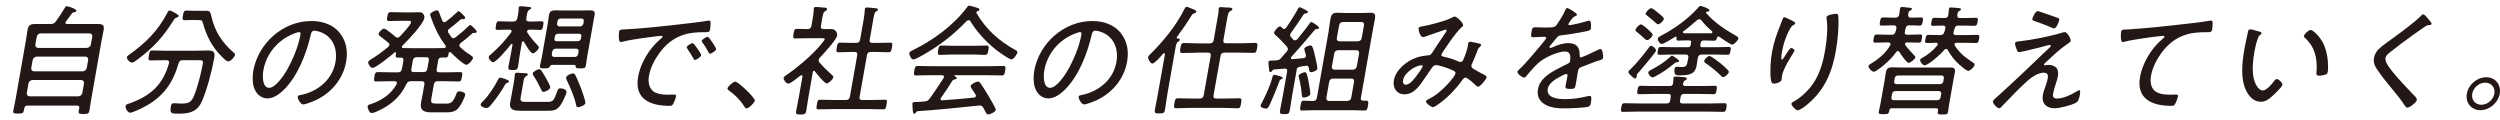
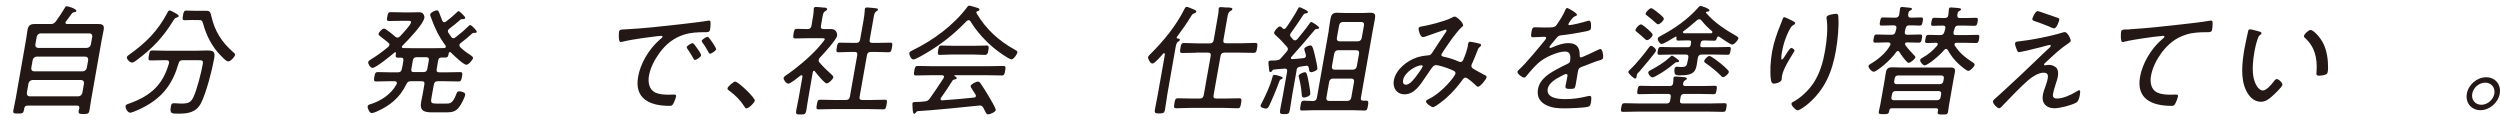
<svg xmlns="http://www.w3.org/2000/svg" width="541" height="26" viewBox="0 0 541 26" fill="none">
  <path d="M10.897 5.2C11.443 5.2 11.651 5.121 12.067 4.654C12.821 3.588 13.393 2.782 14.043 1.664C14.121 1.508 14.225 1.352 14.407 1.352C14.823 1.352 16.591 1.924 16.513 2.366C16.461 2.626 16.227 2.626 16.019 2.652C15.759 2.678 15.707 2.782 15.577 2.886C15.161 3.458 14.719 4.03 14.303 4.602C14.225 4.68 14.199 4.758 14.173 4.862C14.121 5.122 14.329 5.2 14.563 5.2H19.165C19.893 5.2 20.595 5.2 21.297 5.2C22.207 5.2 22.597 5.46 22.441 6.421C22.311 7.175 22.129 7.929 21.999 8.683L19.763 21.345C19.607 22.203 19.503 23.087 19.347 23.945C19.217 24.621 18.931 24.673 18.073 24.673C17.215 24.673 16.903 24.621 17.033 23.945C17.059 23.763 17.111 23.607 17.163 23.425C17.215 23.009 17.059 22.853 16.643 22.853H5.983C5.567 22.853 5.333 23.009 5.255 23.425L5.177 23.841C5.047 24.517 4.839 24.569 3.903 24.569C3.045 24.569 2.759 24.569 2.889 23.867C3.045 22.983 3.253 22.125 3.409 21.267L5.619 8.683C5.749 7.929 5.827 7.202 5.957 6.474C6.139 5.486 6.555 5.2 7.517 5.2C8.219 5.2 8.947 5.2 9.649 5.2H10.897ZM5.801 20.123C5.801 20.565 5.957 20.799 6.399 20.851H16.955C17.397 20.799 17.683 20.565 17.813 20.123L18.177 18.043C18.203 17.601 18.021 17.367 17.579 17.315H7.023C6.581 17.367 6.295 17.601 6.165 18.043L5.801 20.123ZM6.763 14.715C6.737 15.157 6.919 15.391 7.361 15.443H17.917C18.359 15.391 18.645 15.157 18.775 14.715L19.087 12.973C19.087 12.531 18.931 12.297 18.489 12.245H7.933C7.491 12.297 7.205 12.531 7.075 12.973L6.763 14.715ZM18.801 10.373C19.243 10.322 19.529 10.088 19.659 9.645L19.971 7.929C19.971 7.487 19.815 7.227 19.373 7.227H8.817C8.375 7.227 8.089 7.487 7.959 7.929L7.647 9.645C7.621 10.088 7.803 10.322 8.245 10.373H18.801Z" fill="#231815" />
  <path d="M36.583 13.599C36.661 13.183 36.401 13.027 36.011 13.027H35.335C34.425 13.027 33.541 13.079 32.632 13.079C32.033 13.079 32.086 12.819 32.215 12.013C32.371 11.155 32.398 10.921 32.995 10.921C33.905 10.921 34.789 10.973 35.699 10.973H42.537C43.499 10.973 44.279 10.921 44.851 10.921C46.177 10.921 46.593 11.155 46.359 12.585C45.943 15.003 44.643 20.099 43.499 22.308C42.407 24.441 40.483 24.596 38.559 24.596C37.103 24.596 36.713 24.596 36.973 23.062C37.051 22.569 37.155 22.334 37.623 22.334C38.039 22.334 38.715 22.413 39.209 22.413C40.717 22.413 41.263 22.204 41.835 21.061C42.641 19.396 43.577 15.601 43.889 13.807C44.019 13.079 43.759 13.027 42.875 13.027H39.547C39.027 13.027 38.793 13.209 38.637 13.729C37.415 17.992 35.309 20.983 31.149 23.166C30.578 23.479 28.68 24.389 28.16 24.389C27.64 24.389 27.093 23.427 27.172 22.933C27.224 22.62 27.614 22.517 28.004 22.387C32.58 20.748 35.231 18.383 36.557 13.729V13.599H36.583ZM37.623 2.653C37.987 2.861 38.715 3.199 38.663 3.485C38.637 3.667 38.351 3.771 38.195 3.823C37.831 3.927 37.779 4.031 37.467 4.525C35.283 8.035 33.099 10.375 29.771 12.871C29.459 13.105 28.913 13.547 28.576 13.547C28.082 13.547 27.38 12.767 27.457 12.377C27.483 12.195 27.666 12.039 27.848 11.909C31.54 9.283 34.139 6.735 36.219 2.757C36.324 2.549 36.453 2.263 36.713 2.263C36.869 2.263 37.208 2.419 37.597 2.653H37.623ZM41.887 4.317C41.263 4.317 40.665 4.369 40.041 4.369C39.417 4.369 39.469 4.135 39.599 3.329C39.729 2.549 39.807 2.289 40.405 2.289C41.003 2.289 41.627 2.341 42.251 2.341H43.577C43.967 2.341 44.357 2.341 44.747 2.341C45.553 2.341 45.579 2.887 45.735 3.511C46.489 6.813 48.023 9.153 50.467 11.285C50.649 11.441 50.909 11.597 50.857 11.909C50.805 12.247 49.973 13.287 49.375 13.287C48.907 13.287 48.049 12.299 47.711 11.961C45.917 10.141 44.695 7.775 43.993 5.253C43.733 4.369 43.655 4.343 42.927 4.343H41.913L41.887 4.317Z" fill="#231815" />
-   <path d="M73.473 7.072C74.877 8.788 75.345 10.946 74.903 13.364C74.279 16.926 71.887 19.968 68.429 21.632C67.831 21.918 66.141 22.594 65.595 22.594C65.049 22.594 64.347 21.372 64.425 20.904C64.477 20.618 64.893 20.592 65.153 20.54C68.819 19.786 71.913 17.212 72.589 13.468C73.135 10.452 71.939 7.774 69.131 6.864C68.923 6.786 68.325 6.63 68.091 6.63C67.415 6.63 67.311 7.202 67.207 7.696C66.297 11.544 64.503 16.354 61.461 19.396C60.473 20.358 59.225 21.294 57.873 21.294C56.391 21.294 55.377 20.202 54.962 18.954C54.597 17.888 54.623 16.51 54.806 15.34C55.871 9.334 61.279 4.55 67.337 4.55C69.833 4.55 71.991 5.304 73.499 7.072H73.473ZM63.723 7.228C60.135 8.58 57.613 11.648 56.989 15.236C56.782 16.38 56.729 19.006 58.237 19.006C59.641 19.006 61.461 16.276 62.111 15.132C63.489 12.636 64.581 10.01 65.023 7.462C65.075 7.176 64.997 6.942 64.711 6.942C64.477 6.942 63.957 7.15 63.723 7.228Z" fill="#231815" />
  <path d="M84.287 9.751C84.313 9.543 84.209 9.413 84.079 9.283C83.507 8.789 83.065 8.451 82.701 8.191C82.129 7.749 81.869 7.567 81.921 7.333C81.973 6.995 82.675 6.189 83.117 6.189C83.481 6.189 85.223 7.645 85.561 7.957C85.691 8.061 85.821 8.139 86.029 8.139C86.237 8.139 86.419 8.009 86.575 7.853C87.043 7.359 88.837 5.435 88.941 4.889C88.993 4.525 88.733 4.499 88.317 4.499H86.991C86.055 4.499 85.145 4.551 84.209 4.551C83.689 4.551 83.663 4.343 83.819 3.589C83.949 2.835 84.027 2.627 84.573 2.627C85.509 2.627 86.419 2.679 87.355 2.679H88.863C89.539 2.679 90.033 2.653 90.449 2.653C90.969 2.653 91.307 2.679 91.489 2.887C91.697 3.121 91.905 3.511 91.827 3.875C91.567 5.305 88.265 8.711 87.121 9.855C87.069 9.907 86.991 9.985 86.965 10.089C86.939 10.297 87.043 10.375 87.251 10.401C87.875 10.401 88.525 10.427 89.149 10.427H94.219C94.843 10.427 95.467 10.427 96.091 10.401C96.247 10.401 96.455 10.323 96.481 10.115C96.481 10.011 96.481 9.959 96.429 9.881C94.895 7.801 94.115 6.137 93.231 3.693C93.153 3.537 93.075 3.303 93.101 3.095C93.179 2.679 94.193 2.237 94.531 2.237C94.869 2.237 94.947 2.445 95.181 3.121C95.311 3.459 95.493 3.927 95.727 4.525C95.831 4.681 95.935 4.811 96.143 4.811C96.299 4.811 96.455 4.733 96.559 4.629C97.469 3.953 97.989 3.485 98.795 2.731C98.925 2.601 99.081 2.419 99.263 2.419C99.445 2.419 100.719 3.589 100.667 3.875C100.641 4.083 100.433 4.135 100.277 4.135C100.225 4.135 100.069 4.135 99.965 4.135C99.835 4.135 99.731 4.187 99.627 4.265C98.535 5.201 98.405 5.331 97.235 6.215C97.105 6.319 96.949 6.475 96.923 6.657C96.923 6.787 96.949 6.917 97.001 7.047C97.235 7.385 97.469 7.723 97.703 8.061C97.807 8.191 97.937 8.269 98.119 8.269C98.301 8.269 98.431 8.191 98.561 8.087C99.549 7.333 100.511 6.527 101.369 5.669C101.473 5.565 101.629 5.409 101.759 5.409C101.993 5.409 103.215 6.605 103.163 6.865C103.137 7.073 102.955 7.125 102.799 7.125C102.747 7.125 102.643 7.099 102.539 7.099C102.409 7.099 102.331 7.151 102.201 7.229C101.473 7.905 100.537 8.685 99.731 9.283C99.575 9.413 99.445 9.543 99.419 9.725C99.393 9.933 99.471 10.063 99.575 10.193C100.303 10.895 100.979 11.389 101.837 11.935C102.019 12.091 102.409 12.299 102.357 12.585C102.305 12.923 101.421 14.015 100.927 14.015C100.277 14.015 98.041 11.831 97.521 11.311C97.469 11.311 97.417 11.259 97.365 11.259C97.235 11.259 97.157 11.363 97.105 11.493C97.001 12.143 96.949 12.455 96.351 12.455C96.065 12.455 95.805 12.455 95.519 12.455C95.077 12.455 94.895 12.663 94.817 13.079L94.505 14.925C94.401 15.445 94.583 15.653 95.103 15.653H96.689C97.651 15.653 98.613 15.601 99.575 15.601C100.121 15.601 100.095 15.887 99.965 16.615C99.835 17.343 99.757 17.629 99.211 17.629C98.249 17.629 97.287 17.577 96.325 17.577H94.739C94.219 17.577 93.985 17.785 93.881 18.305L93.361 21.217C93.179 22.231 93.335 22.413 94.375 22.413H96.585C97.417 22.413 97.989 22.361 98.743 20.359C98.873 20.021 98.951 19.761 99.367 19.761C99.679 19.761 100.771 19.943 100.667 20.515C100.563 21.165 99.809 22.569 99.367 23.167C98.613 24.181 97.729 24.311 96.637 24.311H93.465C91.801 24.311 90.787 23.999 91.125 22.101C91.229 21.581 91.333 21.061 91.437 20.541L91.827 18.305C91.931 17.785 91.749 17.577 91.229 17.577H88.915C88.421 17.577 88.161 17.733 87.927 18.227C86.549 21.139 84.339 22.907 81.479 24.155C81.193 24.285 80.725 24.467 80.439 24.467C79.919 24.467 79.503 23.349 79.555 23.011C79.607 22.725 79.815 22.647 80.101 22.569C82.389 21.867 84.625 20.437 85.821 18.227C85.821 18.149 85.873 18.097 85.873 18.019C85.925 17.681 85.691 17.603 85.405 17.577H84.313C83.325 17.577 82.363 17.629 81.401 17.629C80.855 17.629 80.881 17.343 81.011 16.615C81.141 15.887 81.219 15.601 81.765 15.601C82.727 15.601 83.689 15.653 84.677 15.653H86.081C86.549 15.653 86.835 15.497 86.939 15.003C86.991 14.795 87.043 14.613 87.069 14.431L87.303 13.079C87.303 12.637 87.251 12.481 86.809 12.481H86.133C85.509 12.481 85.587 12.143 85.691 11.519C85.691 11.415 85.691 11.311 85.535 11.311C85.457 11.311 85.431 11.311 85.379 11.363C84.651 11.987 81.349 14.691 80.621 14.691C80.127 14.691 79.607 13.807 79.685 13.417C79.737 13.183 79.971 13.053 80.153 12.923C81.453 12.143 82.701 11.233 83.897 10.245C84.053 10.115 84.183 9.985 84.209 9.803L84.287 9.751ZM90.189 12.377C89.669 12.377 89.435 12.611 89.331 13.105L89.019 14.925C88.941 15.419 89.071 15.601 89.565 15.601H91.619C92.139 15.601 92.373 15.393 92.477 14.873L92.789 13.105C92.867 12.611 92.711 12.377 92.191 12.377H90.189Z" fill="#231815" />
-   <path d="M109.766 17.939C109.532 17.991 109.454 18.069 109.298 18.329C108.544 19.733 107.114 21.709 106.048 22.931C105.814 23.191 105.58 23.373 105.242 23.373C104.826 23.373 103.916 23.061 104.02 22.567C104.072 22.307 104.384 22.021 104.592 21.839C105.736 20.695 107.088 18.641 107.764 17.237C107.868 17.029 107.998 16.795 108.232 16.795C108.258 16.795 110.234 17.237 110.156 17.653C110.13 17.809 109.896 17.913 109.766 17.939ZM113.198 8.943C113.042 8.943 112.964 9.073 112.938 9.177L112.548 11.413C112.366 12.427 112.262 13.415 112.106 14.403C111.976 15.079 111.742 15.157 110.936 15.157C110.13 15.157 109.922 15.079 110.026 14.403C110.208 13.415 110.416 12.427 110.598 11.413L110.91 9.697C110.91 9.697 110.91 9.489 110.78 9.489C110.702 9.489 110.65 9.489 110.572 9.593C110.104 10.243 107.4 13.467 106.724 13.467C106.334 13.467 105.684 12.739 105.762 12.323C105.814 12.063 106.178 11.803 106.438 11.569C108.18 10.035 109.194 8.865 110.598 7.045C110.624 6.968 110.676 6.915 110.702 6.811C110.754 6.525 110.546 6.447 110.312 6.421H109.558C108.856 6.421 108.102 6.474 107.686 6.474C107.14 6.474 107.218 6.136 107.322 5.538C107.426 4.94 107.452 4.602 107.998 4.602C108.414 4.602 109.168 4.654 109.87 4.654H111.092C111.612 4.654 111.846 4.42 111.95 3.926L112.08 3.224C112.158 2.782 112.236 2.392 112.236 1.898C112.236 1.82 112.236 1.742 112.236 1.664C112.288 1.404 112.47 1.352 112.678 1.352C113.016 1.352 114.134 1.456 114.498 1.508C114.68 1.508 114.992 1.56 114.94 1.794C114.914 1.95 114.706 2.028 114.524 2.132C114.212 2.314 114.134 2.548 114.004 3.328L113.9 3.926C113.796 4.446 113.978 4.601 114.498 4.654H115.304C116.006 4.654 116.76 4.602 117.202 4.602C117.722 4.602 117.644 4.94 117.54 5.538C117.436 6.136 117.384 6.474 116.89 6.474C116.422 6.474 115.694 6.421 114.992 6.421H114.498C114.29 6.447 114.082 6.526 114.056 6.76C114.056 6.864 114.056 6.915 114.082 6.993C114.758 8.033 115.434 8.865 116.292 9.749C116.578 10.036 116.63 10.139 116.604 10.347C116.552 10.711 115.72 11.543 115.304 11.543C114.784 11.543 113.64 9.489 113.38 9.047C113.354 8.969 113.302 8.943 113.224 8.943H113.198ZM118.372 22.047C119.724 22.047 119.828 21.787 120.556 19.863C120.79 19.291 120.842 19.109 121.232 19.109C121.518 19.109 122.714 19.265 122.584 19.993C122.454 20.695 121.544 22.541 120.972 23.165C120.218 23.971 119.464 23.971 118.216 23.971H112.99C111.482 23.971 110.078 23.971 110.416 22.125C110.468 21.761 110.572 21.397 110.624 21.007L111.17 17.965C111.274 17.445 111.352 16.847 111.378 16.327L111.43 16.041C111.482 15.781 111.638 15.729 111.846 15.729C112.106 15.729 113.51 15.833 113.848 15.859C114.004 15.859 114.264 15.911 114.212 16.145C114.186 16.301 114.03 16.379 113.9 16.457C113.458 16.691 113.38 16.977 113.224 17.965L112.652 21.189C112.496 22.099 113.224 22.047 114.004 22.047H118.398H118.372ZM117.618 19.889C117.332 19.889 117.228 19.629 117.124 19.421C116.63 18.381 116.136 17.419 115.512 16.483C115.382 16.301 115.252 16.093 115.278 15.859C115.33 15.521 116.37 14.975 116.682 14.975C116.89 14.975 117.02 15.105 117.124 15.235C117.306 15.521 117.826 16.327 117.956 16.561C118.164 16.951 119.126 18.563 119.074 18.927C118.996 19.395 117.956 19.889 117.618 19.889ZM119.49 14.039C119.152 14.039 119.074 14.221 118.918 14.507C118.762 14.741 118.554 14.793 117.852 14.793C117.02 14.793 116.76 14.793 116.864 14.195C116.994 13.519 117.15 12.869 117.28 12.193L118.554 4.992C118.658 4.446 118.684 3.874 118.788 3.302C118.944 2.47 119.334 2.236 120.14 2.236C120.634 2.236 121.128 2.262 121.596 2.262H126.224C126.692 2.262 127.16 2.236 127.628 2.236C128.434 2.236 128.824 2.418 128.668 3.302C128.564 3.874 128.434 4.42 128.356 4.992L127.082 12.193C126.952 12.869 126.9 13.519 126.77 14.195C126.666 14.767 126.38 14.793 125.574 14.793C124.82 14.793 124.612 14.741 124.586 14.429C124.56 14.195 124.508 14.039 124.222 14.039H119.49ZM120.244 10.53C119.88 10.53 119.568 10.789 119.516 11.153L119.412 11.699C119.36 12.063 119.568 12.323 119.932 12.323H124.378C124.742 12.323 125.054 12.063 125.106 11.699L125.21 11.153C125.262 10.789 125.054 10.53 124.69 10.53H120.244ZM120.712 7.305C120.4 7.305 120.166 7.513 120.088 7.825L119.984 8.397C119.932 8.709 120.088 8.917 120.426 8.917H125.054C125.366 8.917 125.626 8.709 125.704 8.397L125.808 7.825C125.86 7.513 125.652 7.305 125.366 7.305H120.738H120.712ZM125.522 5.719C125.886 5.719 126.198 5.46 126.25 5.069L126.328 4.628C126.406 4.238 126.172 4.003 125.808 4.003H121.362C120.998 4.003 120.686 4.238 120.634 4.628L120.556 5.069C120.478 5.46 120.712 5.719 121.076 5.719H125.522ZM125.106 23.191C124.742 23.191 124.69 22.879 124.638 22.567C124.274 20.877 123.364 18.823 122.636 17.315C122.558 17.159 122.48 16.951 122.506 16.769C122.584 16.301 123.65 15.885 123.962 15.885C124.222 15.885 124.378 16.015 124.482 16.223C124.898 17.003 125.366 18.225 125.704 19.031C125.912 19.603 126.744 21.839 126.666 22.333C126.588 22.801 125.47 23.191 125.132 23.191H125.106Z" fill="#231815" />
  <path d="M135.488 6.344C139.31 6.136 143.158 5.72 147.006 5.278C148.904 5.044 151.244 4.81 153.09 4.498C153.194 4.498 153.324 4.446 153.428 4.446C153.766 4.446 153.766 4.732 153.766 4.992C153.766 5.304 153.74 6.084 153.662 6.396C153.558 6.968 153.194 6.968 152.544 6.968C151.036 6.968 149.554 7.02 148.046 7.488C145.81 8.19 144.146 9.516 142.742 11.414C141.624 12.948 140.74 14.664 140.428 16.432C140.168 17.888 140.532 19.448 141.832 20.046C142.716 20.436 143.73 20.488 144.744 20.488C145.082 20.488 145.446 20.462 145.758 20.462C146.07 20.462 146.356 20.462 146.304 20.826C146.226 21.268 145.888 22.126 145.654 22.516C145.446 22.854 145.264 22.906 144.874 22.906C140.688 22.906 137.23 21.424 138.088 16.614C138.582 13.754 140.402 10.634 142.768 8.58C143.21 8.216 143.34 8.112 143.366 7.982C143.392 7.8 143.21 7.748 143.08 7.748C142.69 7.748 139.518 8.19 138.894 8.268C137.516 8.476 136.112 8.684 134.734 9.022C134.604 9.022 134.448 9.1 134.318 9.1C133.746 9.1 133.928 7.072 133.954 6.916C134.058 6.344 134.396 6.396 135.462 6.344H135.488ZM150.958 10.582C151.114 10.79 151.764 11.7 151.712 11.986C151.66 12.35 150.698 12.974 150.36 12.974C150.204 12.974 150.126 12.818 150.074 12.688C149.684 11.96 149.216 11.258 148.748 10.556C148.722 10.478 148.592 10.322 148.592 10.218C148.644 9.906 149.606 9.334 149.866 9.334C150.126 9.334 150.542 10.01 150.958 10.582ZM154.988 10.634C154.936 10.972 153.974 11.622 153.636 11.622C153.48 11.622 153.402 11.44 153.324 11.31C152.986 10.686 152.44 9.75 151.998 9.204C151.946 9.1 151.842 8.97 151.842 8.84C151.894 8.554 152.856 7.956 153.142 7.956C153.428 7.956 155.014 10.374 154.962 10.634H154.988Z" fill="#231815" />
  <path d="M163.33 21.814C163.252 22.256 162.03 23.452 161.536 23.452C161.302 23.452 161.172 23.244 161.094 23.062C160.236 21.71 159.092 20.54 157.766 19.604C157.61 19.474 157.402 19.37 157.428 19.11C157.506 18.694 158.728 17.654 159.092 17.654C159.742 17.654 163.46 21.19 163.356 21.814H163.33Z" fill="#231815" />
  <path d="M176.169 15.315C175.987 15.315 175.909 15.471 175.883 15.627L174.948 21.009C174.766 21.971 174.662 22.933 174.48 23.921C174.35 24.701 174.116 24.779 173.232 24.779C172.348 24.779 172.166 24.701 172.296 23.947C172.478 22.959 172.686 21.997 172.868 21.009L173.648 16.615C173.674 16.459 173.648 16.277 173.44 16.277C173.336 16.277 173.258 16.329 173.18 16.381C172.686 16.771 171.1 18.097 170.58 18.097C170.138 18.097 169.514 17.239 169.566 16.875C169.618 16.641 169.852 16.485 170.008 16.355C172.27 14.847 175.182 12.403 176.975 10.401C177.235 10.115 178.431 8.763 178.483 8.477C178.509 8.295 178.223 8.269 177.833 8.269H174.765C173.882 8.269 172.972 8.321 172.088 8.321C171.594 8.321 171.594 8.061 171.724 7.281C171.854 6.475 171.958 6.241 172.452 6.241C173.206 6.241 173.986 6.293 174.74 6.293C175.26 6.293 175.494 6.085 175.598 5.591L175.883 3.901C175.987 3.303 176.092 2.653 176.092 2.107C176.092 2.029 176.092 1.925 176.092 1.847C176.144 1.561 176.352 1.509 176.586 1.509C177.001 1.509 177.729 1.587 178.171 1.639C178.587 1.639 179.029 1.691 178.977 2.003C178.925 2.237 178.769 2.315 178.509 2.471C178.197 2.653 178.119 2.939 177.963 3.771L177.651 5.591C177.573 6.085 177.704 6.267 178.223 6.293C178.795 6.293 179.367 6.293 179.939 6.293C181.057 6.293 181.213 7.437 181.161 7.697C180.979 8.659 178.224 11.623 177.418 12.481C177.288 12.611 177.183 12.767 177.157 12.975C177.131 13.183 177.183 13.339 177.313 13.495C178.145 14.457 179.055 15.341 180.017 16.199C180.147 16.329 180.381 16.511 180.329 16.745C180.251 17.161 179.341 18.045 178.899 18.045C178.405 18.045 176.689 15.887 176.325 15.419C176.273 15.367 176.222 15.315 176.118 15.315H176.169ZM189.715 9.283C190.677 9.283 191.665 9.231 192.627 9.231C193.173 9.231 193.173 9.465 193.017 10.271C192.887 11.077 192.783 11.311 192.263 11.311C191.301 11.311 190.339 11.233 189.377 11.233H188.467C187.947 11.233 187.687 11.467 187.609 11.961L186.023 20.904C185.919 21.424 186.101 21.633 186.621 21.633H188.571C189.533 21.633 190.495 21.581 191.483 21.581C192.055 21.581 191.977 21.866 191.847 22.62C191.717 23.401 191.665 23.66 191.119 23.66C190.131 23.66 189.169 23.608 188.207 23.608H180.043C179.081 23.608 178.093 23.66 177.131 23.66C176.585 23.66 176.638 23.401 176.768 22.62C176.898 21.866 176.95 21.581 177.496 21.581C178.457 21.581 179.445 21.633 180.407 21.633H183.059C183.579 21.633 183.813 21.424 183.917 20.904L185.503 11.961C185.581 11.467 185.425 11.233 184.905 11.233H184.359C183.397 11.233 182.409 11.311 181.447 11.311C180.901 11.311 180.953 11.025 181.083 10.271C181.213 9.491 181.265 9.231 181.837 9.231C182.799 9.231 183.761 9.283 184.723 9.283H185.269C185.789 9.283 186.023 9.075 186.127 8.555L186.855 4.473C186.985 3.693 187.115 2.861 187.141 2.211C187.141 2.133 187.141 2.029 187.141 1.951C187.193 1.691 187.401 1.613 187.635 1.613C187.947 1.613 189.169 1.743 189.559 1.795C189.741 1.795 190.027 1.847 189.975 2.107C189.949 2.289 189.793 2.367 189.585 2.497C189.273 2.679 189.169 3.095 189.039 3.875L188.207 8.555C188.103 9.075 188.285 9.283 188.805 9.283H189.715Z" fill="#231815" />
  <path d="M209.634 4.368C209.426 4.368 209.296 4.472 209.14 4.602C206.436 7.41 203.706 9.568 200.352 11.544C199.884 11.83 198.09 12.87 197.648 12.87C197.18 12.87 196.712 11.908 196.79 11.466C196.842 11.154 197.232 11.024 197.57 10.842C201.912 8.71 206.254 5.564 209.244 1.612C209.374 1.404 209.504 1.222 209.738 1.222C209.972 1.222 211.038 1.56 211.298 1.638C211.584 1.742 212 1.768 211.948 2.106C211.896 2.34 211.636 2.392 211.532 2.418C211.402 2.444 211.298 2.522 211.298 2.652C211.298 2.704 211.298 2.756 211.298 2.808C213.352 6.318 216.108 8.814 219.67 10.79C219.956 10.945 220.216 11.05 220.164 11.336C220.086 11.778 219.358 12.844 218.89 12.844C218.292 12.844 215.926 11.076 215.406 10.66C213.352 9.022 211.35 6.838 209.998 4.602C209.92 4.472 209.816 4.368 209.634 4.368ZM203.628 21.137C203.628 21.137 203.55 21.267 203.55 21.346C203.498 21.605 203.654 21.735 203.888 21.709C206.176 21.553 208.464 21.371 210.778 21.111C210.96 21.111 211.168 20.982 211.194 20.773C211.22 20.566 210.96 20.201 210.856 20.072C210.518 19.552 209.998 18.797 210.024 18.616C210.102 18.226 211.22 17.654 211.636 17.654C211.87 17.654 212.026 17.809 212.156 17.991C212.754 18.849 213.3 19.733 213.846 20.643C214.106 21.085 215.562 23.477 215.484 23.815C215.406 24.257 214.21 24.751 213.846 24.751C213.534 24.751 213.43 24.569 213.118 23.945C213.014 23.763 212.91 23.555 212.78 23.295C212.598 23.009 212.416 22.827 212.026 22.827C211.74 22.827 207.632 23.295 205.552 23.477C202.198 23.789 200.17 23.971 198.584 24.049C198.376 24.127 198.35 24.153 198.142 24.413C198.064 24.517 197.986 24.621 197.856 24.621C197.57 24.621 197.596 24.231 197.518 23.893C197.518 23.685 197.414 22.541 197.44 22.411C197.492 22.177 197.544 22.073 198.142 22.073C198.792 22.073 199.468 22.021 200.144 21.943C200.612 21.891 200.872 21.762 201.184 21.346C202.224 19.89 203.212 18.407 204.174 16.925C204.2 16.848 204.252 16.77 204.278 16.692C204.356 16.302 203.966 16.302 203.862 16.276H201.366C200.3 16.276 199.26 16.328 198.194 16.328C197.648 16.328 197.752 15.912 197.856 15.313C197.96 14.69 198.012 14.274 198.584 14.274C199.624 14.274 200.664 14.325 201.73 14.325H214.002C215.068 14.325 216.108 14.274 217.148 14.274C217.72 14.274 217.616 14.716 217.512 15.313C217.408 15.938 217.356 16.328 216.81 16.328C215.744 16.328 214.704 16.276 213.638 16.276H206.644C206.644 16.276 206.54 16.302 206.514 16.354C206.514 16.405 206.514 16.457 206.592 16.483C206.826 16.587 207.06 16.718 207.034 16.899C207.008 17.108 206.8 17.16 206.618 17.186C206.384 17.212 206.254 17.264 206.098 17.471C205.318 18.72 204.512 19.942 203.654 21.137H203.628ZM205.838 11.803C205.006 11.803 204.148 11.882 203.342 11.882C202.796 11.882 202.952 11.309 203.03 10.79C203.108 10.374 203.16 9.854 203.68 9.854C204.512 9.854 205.344 9.906 206.176 9.906H211.038C211.896 9.906 212.728 9.854 213.56 9.854C214.106 9.854 213.95 10.452 213.872 10.92C213.794 11.414 213.716 11.882 213.17 11.882C212.442 11.882 211.532 11.803 210.7 11.803H205.838Z" fill="#231815" />
-   <path d="M242.469 7.072C243.873 8.788 244.341 10.946 243.899 13.364C243.275 16.926 240.883 19.968 237.425 21.632C236.827 21.918 235.137 22.594 234.591 22.594C234.045 22.594 233.343 21.372 233.421 20.904C233.473 20.618 233.889 20.592 234.149 20.54C237.815 19.786 240.909 17.212 241.585 13.468C242.131 10.452 240.935 7.774 238.127 6.864C237.919 6.786 237.321 6.63 237.087 6.63C236.411 6.63 236.307 7.202 236.203 7.696C235.293 11.544 233.499 16.354 230.457 19.396C229.47 20.358 228.222 21.294 226.87 21.294C225.388 21.294 224.374 20.202 223.958 18.954C223.594 17.888 223.62 16.51 223.802 15.34C224.868 9.334 230.275 4.55 236.333 4.55C238.829 4.55 240.987 5.304 242.495 7.072H242.469ZM232.719 7.228C229.131 8.58 226.61 11.648 225.986 15.236C225.778 16.38 225.725 19.006 227.233 19.006C228.637 19.006 230.457 16.276 231.107 15.132C232.485 12.636 233.577 10.01 234.019 7.462C234.071 7.176 233.993 6.942 233.707 6.942C233.473 6.942 232.953 7.15 232.719 7.228Z" fill="#231815" />
  <path d="M252.063 11.753C252.063 11.753 252.063 11.493 251.907 11.493C251.829 11.493 251.777 11.545 251.699 11.623C251.309 12.065 249.879 13.755 249.385 13.755C248.943 13.755 248.397 12.793 248.449 12.377C248.501 12.117 248.735 11.883 248.943 11.701C251.829 8.841 254.507 5.565 256.301 1.977C256.431 1.743 256.509 1.483 256.821 1.483C257.029 1.483 257.835 1.847 258.043 1.925C258.407 2.081 258.927 2.211 258.875 2.523C258.849 2.731 258.615 2.835 258.433 2.887C258.095 3.017 258.017 3.069 257.835 3.381C256.873 4.967 255.807 6.475 254.689 7.983C254.689 8.009 254.663 8.061 254.637 8.113C254.611 8.269 254.741 8.321 254.845 8.347C255.027 8.347 255.365 8.347 255.313 8.659C255.287 8.815 255.131 8.893 254.949 9.023C254.585 9.231 254.481 9.699 254.299 10.791L252.635 20.255C252.427 21.399 252.323 22.543 252.115 23.661C251.985 24.467 251.751 24.545 250.867 24.545C249.983 24.545 249.775 24.467 249.931 23.661C250.139 22.543 250.373 21.399 250.581 20.255L252.089 11.753H252.063ZM258.849 11.415C257.861 11.415 256.873 11.467 255.859 11.467C255.287 11.467 255.313 11.207 255.443 10.401C255.573 9.595 255.651 9.309 256.223 9.309C257.237 9.309 258.199 9.387 259.187 9.387H261.787C262.307 9.387 262.541 9.179 262.645 8.659L263.399 4.343C263.529 3.589 263.711 2.783 263.711 2.133C263.711 2.055 263.711 1.977 263.711 1.899C263.763 1.613 263.919 1.535 264.179 1.535C264.465 1.535 264.985 1.587 265.245 1.613C265.427 1.613 265.583 1.613 265.713 1.613C266.363 1.665 266.753 1.691 266.675 2.003C266.649 2.211 266.467 2.263 266.207 2.419C265.817 2.653 265.739 2.965 265.557 4.005L264.751 8.633C264.647 9.153 264.829 9.361 265.349 9.361H268.625C269.613 9.361 270.601 9.283 271.615 9.283C272.187 9.283 272.161 9.569 272.031 10.375C271.901 11.181 271.823 11.441 271.251 11.441C270.263 11.441 269.249 11.389 268.261 11.389H264.985C264.465 11.389 264.231 11.597 264.127 12.091L262.619 20.593C262.515 21.113 262.697 21.321 263.217 21.321H265.219C266.181 21.321 267.169 21.269 268.157 21.269C268.729 21.269 268.703 21.529 268.573 22.335C268.417 23.193 268.365 23.427 267.793 23.427C266.805 23.427 265.843 23.349 264.881 23.349H257.497C256.535 23.349 255.547 23.427 254.559 23.427C253.961 23.427 254.013 23.141 254.143 22.361C254.273 21.555 254.325 21.269 254.923 21.269C255.911 21.269 256.899 21.321 257.861 21.321H259.629C260.149 21.321 260.383 21.113 260.487 20.593L261.995 12.091C262.073 11.597 261.917 11.389 261.397 11.389H258.797L258.849 11.415Z" fill="#231815" />
  <path d="M277.283 17.133C276.997 17.263 276.945 17.341 276.815 17.679C276.269 19.213 275.333 21.449 274.631 22.931C274.475 23.217 274.293 23.503 273.955 23.503C273.799 23.503 272.707 23.321 272.785 22.879C272.785 22.749 272.993 22.385 273.071 22.229C273.929 20.539 274.865 18.563 275.333 16.769C275.385 16.587 275.437 16.197 275.775 16.197C276.087 16.197 277.621 16.587 277.595 16.847C277.569 17.003 277.413 17.081 277.283 17.133ZM280.585 15.235L279.649 20.487C279.467 21.579 279.311 22.671 279.129 23.763C278.973 24.595 278.817 24.699 277.933 24.699C277.049 24.699 276.893 24.595 277.023 23.763C277.205 22.671 277.465 21.579 277.647 20.487L278.531 15.495C278.609 15.027 278.453 14.845 277.959 14.845C277.179 14.923 276.425 14.949 275.645 15.053C275.489 15.053 275.437 15.131 275.333 15.287C275.203 15.443 275.099 15.599 274.891 15.599C274.657 15.599 274.657 15.287 274.605 14.819C274.579 14.559 274.449 13.597 274.501 13.389C274.553 13.103 274.813 13.103 275.281 13.103C275.645 13.103 275.879 13.103 276.243 13.051C276.659 12.999 276.893 12.947 277.205 12.583C277.621 12.115 278.037 11.647 278.427 11.18C278.557 11.024 278.661 10.893 278.687 10.711C278.739 10.477 278.635 10.321 278.505 10.139C277.699 9.203 276.867 8.345 275.957 7.539C275.853 7.409 275.671 7.253 275.723 7.019C275.775 6.733 276.529 5.72 276.971 5.72C277.205 5.72 277.413 5.98 277.569 6.136C277.647 6.213 277.725 6.266 277.855 6.266C278.063 6.266 278.219 6.136 278.323 5.98C278.973 5.096 280.455 2.756 280.897 1.872C280.975 1.742 281.053 1.56 281.235 1.56C281.417 1.56 282.457 2.106 282.691 2.236C282.821 2.314 283.055 2.444 283.029 2.652C283.003 2.834 282.795 2.86 282.639 2.886C282.405 2.912 282.249 2.938 282.093 3.146C281.183 4.498 280.273 5.876 279.311 7.202C279.207 7.332 279.207 7.409 279.181 7.539C279.155 7.721 279.233 7.851 279.311 7.955C279.467 8.163 279.649 8.345 279.831 8.553C279.935 8.657 280.065 8.735 280.247 8.735C280.455 8.735 280.585 8.605 280.741 8.475C281.625 7.383 282.561 6.265 283.341 5.147C283.471 4.965 283.575 4.758 283.783 4.758C283.939 4.758 285.499 5.72 285.447 6.005C285.421 6.213 285.213 6.266 285.057 6.266C284.771 6.266 284.615 6.343 284.485 6.5C282.613 8.709 281.391 10.165 279.467 12.297C279.389 12.375 279.363 12.427 279.363 12.505C279.311 12.739 279.493 12.791 279.675 12.791C280.455 12.739 281.261 12.687 282.067 12.583C282.301 12.583 282.561 12.427 282.613 12.115C282.613 12.011 282.561 11.803 282.535 11.674C282.431 11.335 282.223 10.711 282.249 10.555C282.327 10.165 283.263 9.827 283.601 9.827C284.043 9.827 284.251 10.738 284.589 12.193C284.693 12.635 285.135 14.533 285.083 14.897C285.005 15.313 284.017 15.625 283.731 15.625C283.367 15.625 283.315 15.339 283.263 14.923C283.211 14.585 283.159 14.221 282.743 14.221C282.587 14.221 281.651 14.377 281.365 14.429C280.845 14.507 280.637 14.715 280.559 15.235H280.585ZM282.119 21.111C281.781 21.111 281.729 20.773 281.703 20.487C281.599 19.239 281.417 18.017 281.105 16.847C281.079 16.717 281.001 16.509 281.027 16.379C281.105 15.989 282.119 15.625 282.379 15.625C282.561 15.625 282.691 15.755 282.743 15.885C282.899 16.249 283.159 17.523 283.237 17.991C283.315 18.355 283.601 20.097 283.549 20.383C283.471 20.825 282.509 21.111 282.119 21.111ZM287.527 6.552C287.657 5.772 287.761 4.992 287.891 4.212C288.047 3.276 288.281 2.756 289.347 2.756C289.893 2.756 290.439 2.808 290.985 2.808H294.963C295.509 2.808 296.055 2.756 296.575 2.756C297.563 2.756 297.693 3.172 297.537 4.082C297.381 4.914 297.225 5.746 297.069 6.552L294.495 21.189C294.417 21.605 294.547 21.761 294.989 21.787C295.197 21.787 295.431 21.787 295.639 21.787C296.211 21.787 296.133 22.177 296.029 22.853C295.899 23.555 295.847 23.919 295.301 23.919C294.365 23.919 293.455 23.841 292.493 23.841H284.563C283.627 23.841 282.691 23.919 281.755 23.919C281.209 23.919 281.313 23.529 281.443 22.827C281.547 22.177 281.599 21.787 282.145 21.787C282.535 21.787 283.731 21.839 284.199 21.865C284.693 21.813 284.901 21.579 284.979 21.137L287.553 6.577L287.527 6.552ZM287.033 21.111C286.955 21.553 287.163 21.839 287.605 21.839H291.557C292.025 21.839 292.337 21.553 292.415 21.111L293.013 17.731C293.091 17.263 292.883 17.003 292.415 17.003H288.463C288.021 17.003 287.709 17.263 287.631 17.731L287.033 21.111ZM288.229 14.351C288.151 14.793 288.359 15.079 288.801 15.079H292.753C293.221 15.079 293.533 14.793 293.611 14.351L294.105 11.595C294.183 11.153 293.975 10.867 293.507 10.867H289.555C289.113 10.867 288.801 11.153 288.723 11.595L288.229 14.351ZM295.171 5.46C295.249 5.018 295.041 4.758 294.573 4.758H290.621C290.179 4.758 289.867 5.018 289.789 5.46L289.295 8.215C289.217 8.657 289.425 8.943 289.867 8.943H293.819C294.287 8.943 294.599 8.657 294.677 8.215L295.171 5.46Z" fill="#231815" />
  <path d="M316.65 5.46C316.624 5.616 316.494 5.746 316.338 5.85C315.064 6.916 311.97 11.544 311.918 11.804C311.84 12.194 312.36 12.272 312.75 12.35C313.712 12.558 314.7 12.896 315.584 13.286C315.714 13.338 315.87 13.416 316.026 13.416C316.416 13.416 316.572 13.13 316.702 12.818C317.092 11.908 317.508 10.764 317.664 9.802V9.594C317.742 9.334 317.794 9.022 318.132 9.022C318.34 9.022 319.926 9.36 320.16 9.438C320.342 9.49 320.55 9.568 320.498 9.802C320.498 9.906 320.394 10.01 320.29 10.114C319.926 10.426 319.926 10.4 319.692 11.024C319.354 11.908 318.99 12.792 318.6 13.676C318.522 13.78 318.444 14.014 318.418 14.144C318.34 14.56 318.626 14.768 318.938 14.95C319.406 15.21 320.784 16.016 321.2 16.198C321.408 16.302 321.746 16.432 321.694 16.744C321.616 17.186 320.316 18.772 319.848 18.772C319.64 18.772 319.458 18.538 319.302 18.408C318.938 18.07 317.586 16.796 317.118 16.796C316.884 16.796 316.702 16.978 316.546 17.186C315.532 18.616 314.284 20.046 312.932 21.242C312.49 21.632 310.566 23.192 310.098 23.192C309.76 23.192 308.512 22.36 308.59 21.918C308.616 21.71 308.902 21.554 309.084 21.476C312.048 20.098 314.856 16.51 314.96 15.938C315.038 15.47 314.648 15.34 313.946 15.028C313.27 14.742 311.45 14.092 310.722 14.092C310.228 14.092 309.994 14.456 309.11 15.756C308.928 16.042 308.694 16.354 308.434 16.744C307.342 18.356 306.068 20.41 303.962 20.41C302.246 20.41 301.336 19.032 301.622 17.394C302.038 15.08 304.456 13.13 306.64 12.428C307.342 12.194 308.226 12.038 308.902 11.986C309.344 11.986 309.604 11.908 309.89 11.466C310.852 10.036 311.762 8.554 312.75 7.15C312.854 7.02 313.01 6.786 313.036 6.656C313.062 6.474 312.906 6.396 312.828 6.396C312.724 6.396 308.98 7.722 308.616 7.852C308.434 7.93 308.122 8.034 307.94 8.034C307.29 8.034 306.926 6.448 306.978 6.11C307.03 5.85 307.316 5.798 307.524 5.746C309.006 5.538 312.75 4.576 314.076 3.874C314.31 3.744 314.57 3.588 314.83 3.588C315.22 3.588 316.702 4.914 316.598 5.46H316.65ZM303.624 17.368C303.52 17.888 303.702 18.33 304.248 18.33C305.184 18.33 306.224 16.822 306.77 16.094C307.004 15.782 307.81 14.638 307.862 14.378C307.888 14.222 307.784 14.118 307.628 14.118C306.562 14.118 303.936 15.548 303.624 17.368Z" fill="#231815" />
  <path d="M341.297 3.171C341.271 3.353 341.063 3.431 340.933 3.483C340.465 3.665 340.309 3.873 339.815 4.523C339.711 4.679 339.451 5.043 339.399 5.199C339.373 5.381 339.477 5.433 339.633 5.433C340.179 5.433 342.597 4.835 343.221 4.627C343.403 4.575 343.663 4.471 343.871 4.471C344.469 4.471 344.287 6.031 344.261 6.213C344.183 6.629 343.429 6.733 342.909 6.837C341.219 7.175 339.503 7.461 337.813 7.643C337.215 7.721 337.137 7.851 336.591 8.501C336.513 8.605 336.409 8.735 336.279 8.891C336.071 9.099 335.343 9.983 335.291 10.165C335.291 10.295 335.395 10.373 335.499 10.373C335.655 10.373 335.811 10.295 335.941 10.243C337.033 9.749 338.229 9.333 339.373 9.333C341.141 9.333 341.869 10.191 341.843 11.907C341.843 12.141 341.843 12.427 342.103 12.427C342.415 12.427 345.145 11.101 345.639 10.867C345.821 10.789 346.159 10.607 346.341 10.607C346.809 10.607 346.991 12.115 346.913 12.505C346.861 12.817 346.549 12.947 345.899 13.129C345.769 13.181 345.561 13.207 345.379 13.285C344.313 13.675 343.299 14.091 342.259 14.481C341.765 14.689 341.583 14.845 341.479 15.391C341.297 16.353 341.167 17.341 340.985 18.303C340.829 19.135 340.725 19.239 339.867 19.239C339.113 19.239 338.671 19.239 338.775 18.589C338.905 17.887 339.087 17.185 339.191 16.483C339.243 16.223 339.191 16.015 338.905 16.015C338.697 16.015 338.151 16.301 337.917 16.431C336.773 17.029 335.161 17.887 334.927 19.239C334.589 21.215 337.189 21.449 338.645 21.449C340.361 21.449 341.791 21.241 343.533 20.825C343.689 20.825 343.871 20.747 344.053 20.747C344.495 20.747 344.365 21.553 344.287 22.125C344.157 22.827 344.053 23.009 343.611 23.113C342.675 23.347 339.607 23.451 338.593 23.451C337.189 23.451 335.993 23.373 334.771 22.827C333.341 22.203 332.509 21.007 332.821 19.291C333.211 17.029 335.369 15.781 337.319 14.767C337.917 14.455 338.567 14.091 339.165 13.831C339.451 13.701 339.711 13.545 339.763 13.233C339.815 12.999 339.815 12.609 339.815 12.375C339.815 11.595 339.451 11.153 338.645 11.153C337.033 11.153 334.147 12.479 332.873 13.649C332.093 14.351 330.897 15.703 330.247 16.535C330.143 16.665 329.987 16.795 329.831 16.795C329.415 16.795 328.297 15.963 328.375 15.521C328.401 15.365 328.583 15.183 328.739 15.053C330.117 13.805 333.081 10.243 334.329 8.683C334.459 8.527 334.563 8.397 334.589 8.215C334.615 8.033 334.433 7.955 334.043 7.955C333.549 7.955 332.743 8.059 331.755 8.059C331.313 8.059 331.235 7.955 331.417 6.889C331.547 6.083 331.677 5.901 332.197 5.901C332.639 5.901 333.471 5.953 334.225 5.953C335.967 5.953 336.435 5.953 336.799 5.459C337.449 4.523 338.281 3.275 338.697 2.235C338.827 1.949 338.879 1.741 339.139 1.741C339.399 1.741 341.297 2.859 341.245 3.171H341.297Z" fill="#231815" />
  <path d="M364.752 18.616H368.287C369.223 18.616 370.159 18.564 371.095 18.564C371.641 18.564 371.564 18.85 371.46 19.5C371.356 20.15 371.304 20.384 370.81 20.384C369.874 20.384 368.937 20.332 367.975 20.332H364.414C363.998 20.332 363.764 20.54 363.686 20.956L363.556 21.762C363.478 22.204 363.66 22.386 364.076 22.386H370.16C371.174 22.386 372.161 22.334 373.175 22.334C373.721 22.334 373.696 22.568 373.592 23.27C373.462 23.998 373.409 24.206 372.863 24.206C371.849 24.206 370.862 24.154 369.848 24.154H354.274C353.26 24.154 352.246 24.206 351.232 24.206C350.712 24.206 350.712 23.998 350.842 23.27C350.972 22.568 351.024 22.334 351.544 22.334C352.558 22.334 353.572 22.386 354.586 22.386H360.696C361.112 22.386 361.346 22.204 361.424 21.762L361.554 20.956C361.632 20.54 361.45 20.332 361.034 20.332H357.524C356.588 20.332 355.652 20.384 354.69 20.384C354.222 20.384 354.248 20.15 354.352 19.5C354.482 18.824 354.508 18.564 355.028 18.564C355.964 18.564 356.874 18.616 357.836 18.616H361.32C361.736 18.616 361.97 18.486 362.048 18.044C362.1 17.758 362.126 17.394 362.126 17.134C362.126 17.056 362.126 16.978 362.126 16.9C362.178 16.614 362.386 16.562 362.62 16.562C363.114 16.562 363.556 16.64 364.05 16.666C364.648 16.718 365.064 16.744 365.038 17.03C365.012 17.186 364.83 17.264 364.648 17.394C364.362 17.55 364.31 17.732 364.232 18.018C364.154 18.46 364.31 18.616 364.752 18.616ZM354.612 15.626C354.456 15.782 354.222 16.042 354.196 16.25C354.196 16.354 354.196 16.51 354.144 16.666C354.144 16.822 354.014 17.004 353.806 17.004C353.624 17.004 352.298 15.912 352.376 15.548C352.402 15.34 352.714 15.08 352.896 14.924C353.962 13.936 355.938 11.518 356.796 10.322C356.9 10.166 357.082 9.906 357.29 9.906C357.576 9.906 358.434 10.53 358.356 10.998C358.304 11.362 355.106 15.054 354.638 15.626H354.612ZM356.432 8.684C356.224 8.684 356.016 8.502 355.886 8.372C355.548 8.034 354.612 7.228 354.248 6.942C354.066 6.812 353.884 6.708 353.91 6.448C353.962 6.162 354.664 5.278 355.106 5.278C355.366 5.278 356.354 6.084 356.614 6.344C357.576 7.202 357.68 7.436 357.628 7.618C357.576 7.904 356.9 8.684 356.432 8.684ZM358.824 5.252C358.642 5.252 358.486 5.122 358.382 5.018C357.732 4.42 357.082 3.9 356.406 3.354C356.25 3.25 356.068 3.146 356.12 2.912C356.172 2.6 356.952 1.768 357.316 1.768C357.628 1.768 358.798 2.73 359.084 2.99C359.344 3.198 360.124 3.796 360.046 4.134C359.994 4.446 359.266 5.252 358.824 5.252ZM362.958 13.468H362.802C362.62 13.468 362.542 13.546 362.386 13.676C361.112 14.742 359.838 15.652 358.33 16.458C358.122 16.562 357.81 16.744 357.602 16.744C357.16 16.744 356.614 15.964 356.692 15.626C356.744 15.366 357.108 15.21 357.42 15.054C358.85 14.274 360.202 13.468 361.398 12.35C361.606 12.142 361.71 12.038 361.84 12.038C361.97 12.038 363.425 12.974 363.373 13.234C363.347 13.416 363.114 13.468 362.958 13.468ZM367.949 9.698C367.897 10.062 368.002 10.218 368.392 10.218H371.355C372.291 10.218 373.201 10.166 374.137 10.166C374.657 10.166 374.579 10.452 374.475 10.998C374.371 11.544 374.345 11.856 373.825 11.856C372.889 11.856 371.979 11.804 371.043 11.804H368.261C367.767 11.804 367.508 12.012 367.404 12.532L367.352 12.896C367.274 13.338 367.221 13.754 367.143 14.196C366.831 16.016 365.662 16.302 363.478 16.302C363.088 16.302 362.542 16.302 362.412 15.912C362.334 15.678 362.308 15.21 362.36 14.924C362.412 14.664 362.568 14.43 362.88 14.43C363.088 14.43 363.348 14.508 363.842 14.508C364.986 14.508 365.038 14.17 365.246 13.026L365.349 12.506C365.427 12.012 365.272 11.804 364.778 11.804H361.892C360.956 11.804 360.046 11.856 359.11 11.856C358.616 11.856 358.642 11.596 358.746 10.998C358.85 10.426 358.928 10.166 359.396 10.166C360.332 10.166 361.242 10.218 362.204 10.218H365.272C365.636 10.218 365.818 10.062 365.87 9.698L365.948 9.256C366 8.892 365.896 8.736 365.532 8.736H365.064C364.414 8.736 363.712 8.788 363.166 8.788C362.724 8.788 362.75 8.502 362.802 8.138C362.802 8.034 362.802 7.93 362.646 7.93C362.594 7.93 362.542 7.93 362.49 7.982C361.996 8.294 360.046 9.516 359.578 9.516C359.188 9.516 358.668 8.736 358.746 8.346C358.798 8.034 359.214 7.852 359.604 7.644C362.438 6.136 365.168 4.212 367.378 1.768C367.534 1.586 367.768 1.274 368.002 1.274C368.132 1.274 370.003 1.846 369.925 2.262C369.873 2.522 369.483 2.522 369.302 2.548C369.25 2.548 369.198 2.6 369.172 2.652C369.146 2.704 369.172 2.73 369.198 2.782C370.836 4.784 373.487 6.526 375.775 7.8C375.931 7.904 376.217 8.06 376.191 8.32C376.113 8.684 375.333 9.646 374.839 9.646C374.423 9.646 372.422 8.216 371.98 7.904C371.928 7.904 371.901 7.904 371.823 7.904C371.667 7.904 371.563 8.06 371.537 8.19C371.433 8.554 371.381 8.814 370.939 8.814C370.394 8.814 369.717 8.762 369.067 8.762H368.678C368.288 8.762 368.106 8.918 368.028 9.282L367.949 9.724V9.698ZM364.18 6.968C364.18 6.968 364.232 7.176 364.414 7.202H370.29C370.42 7.202 370.549 7.124 370.549 6.994C370.549 6.89 370.55 6.838 370.498 6.76C369.64 6.058 368.834 5.252 368.158 4.368C368.054 4.238 367.898 4.16 367.716 4.16C367.534 4.16 367.352 4.264 367.222 4.368C366.286 5.2 365.35 6.006 364.336 6.734C364.232 6.812 364.18 6.864 364.154 6.968H364.18ZM372.889 16.692C372.655 16.692 372.473 16.484 372.343 16.328C371.381 15.366 370.289 14.482 369.119 13.676C368.963 13.572 368.755 13.416 368.781 13.182C368.833 12.896 369.509 12.116 369.925 12.116C370.289 12.116 371.979 13.416 372.317 13.702C372.837 14.118 373.513 14.716 373.955 15.21C374.059 15.314 374.137 15.444 374.111 15.626C374.059 15.964 373.279 16.692 372.889 16.692Z" fill="#231815" />
  <path d="M387.78 4.447C387.988 4.577 388.534 4.785 388.482 5.045C388.456 5.253 388.066 5.435 387.91 5.539C387.416 5.825 386.714 7.515 386.506 8.061C386.116 9.023 385.83 10.089 385.648 11.103C385.596 11.337 385.31 12.897 385.596 12.897C385.778 12.897 386.012 12.507 386.246 12.143C386.428 11.831 387.312 10.375 387.624 10.375C387.858 10.375 388.378 10.713 388.326 10.973C388.326 11.077 388.196 11.233 388.144 11.337C387.338 12.637 385.882 14.951 385.648 16.329C385.622 16.511 385.57 16.719 385.57 16.927C385.57 17.005 385.57 17.161 385.544 17.239C385.44 17.811 384.322 18.097 383.88 18.097C383.386 18.097 383.308 17.681 383.23 17.291C382.97 15.627 383.152 13.053 383.464 11.285C383.854 9.127 384.478 7.359 385.31 5.305C385.44 4.967 385.596 4.629 385.7 4.291C385.752 4.135 385.882 3.719 386.116 3.719C386.324 3.719 387.52 4.317 387.78 4.447ZM397.815 3.589C397.971 5.721 397.686 8.685 397.296 10.895C396.49 15.419 395.06 19.241 391.186 22.543C390.718 22.933 389.496 23.869 388.976 23.869C388.638 23.869 387.598 22.881 387.676 22.413C387.702 22.205 387.936 22.075 388.118 21.997C389.808 21.087 391.472 19.449 392.512 17.863C393.864 15.757 394.54 13.313 394.93 11.025C395.32 8.867 395.606 6.007 395.268 4.005C395.268 3.901 395.268 3.797 395.268 3.693C395.346 3.199 396.984 2.991 397.296 2.991C397.79 2.991 397.789 3.303 397.815 3.589Z" fill="#231815" />
  <path d="M410.738 11.025C410.556 11.025 410.426 11.155 410.322 11.285C409.1 13.105 406.084 15.523 405.486 15.523C405.044 15.523 404.29 14.717 404.342 14.275C404.394 14.041 404.628 13.937 404.862 13.781C406.448 12.845 408.138 11.441 409.022 9.829C409.048 9.751 409.1 9.699 409.1 9.621C409.152 9.283 408.892 9.205 408.632 9.179H408.294C407.462 9.179 406.656 9.231 405.824 9.231C405.304 9.231 405.356 8.945 405.46 8.347C405.564 7.749 405.616 7.463 406.136 7.463C406.968 7.463 407.774 7.515 408.606 7.515H409.36C409.802 7.515 410.036 7.359 410.166 6.943L410.374 6.163C410.452 5.695 410.27 5.487 409.802 5.487H409.49C408.736 5.487 407.956 5.539 407.202 5.539C406.682 5.539 406.734 5.253 406.838 4.655C406.942 4.109 406.994 3.771 407.488 3.771C408.268 3.771 409.022 3.823 409.802 3.823H410.166C410.634 3.823 410.868 3.641 410.998 3.147C410.998 3.017 411.154 1.951 411.154 1.925C411.206 1.665 411.284 1.509 411.57 1.509C411.856 1.509 412.324 1.587 412.636 1.613C413.286 1.665 413.806 1.691 413.754 1.951C413.728 2.133 413.468 2.237 413.312 2.315C413.104 2.419 413.026 2.549 413 2.757L412.922 3.173C412.896 3.641 413.078 3.823 413.546 3.823C414.274 3.823 414.976 3.771 415.704 3.771C416.224 3.771 416.172 4.109 416.068 4.655C415.964 5.201 415.912 5.539 415.392 5.539C414.638 5.539 413.91 5.461 413.13 5.487C412.74 5.487 412.506 5.643 412.402 6.059C412.324 6.319 412.246 6.579 412.22 6.813C412.116 7.307 412.272 7.515 412.74 7.515H413.078C413.884 7.515 414.69 7.463 415.522 7.463C416.042 7.463 415.99 7.749 415.886 8.347C415.782 8.945 415.73 9.231 415.21 9.231C414.378 9.231 413.572 9.179 412.766 9.179H412.662C412.48 9.179 412.272 9.257 412.246 9.465C412.246 9.569 412.246 9.647 412.298 9.725C412.87 10.531 413.546 11.259 414.222 11.961C414.378 12.117 414.508 12.221 414.482 12.403C414.43 12.767 413.442 13.599 413.026 13.599C412.584 13.599 411.258 11.649 410.998 11.207C410.92 11.103 410.816 11.025 410.686 11.025H410.738ZM408.788 24.154C408.684 24.701 408.398 24.701 407.592 24.701C406.734 24.701 406.474 24.701 406.578 24.128C406.682 23.608 406.812 23.062 406.916 22.543L407.878 17.109C407.956 16.641 408.008 16.147 408.112 15.653C408.268 14.795 408.658 14.561 409.464 14.561C410.114 14.561 410.764 14.613 411.414 14.613H420.098C420.774 14.613 421.476 14.613 422.152 14.613C422.906 14.613 423.166 14.899 423.036 15.653C422.958 16.147 422.828 16.641 422.75 17.135L421.788 22.62C421.684 23.14 421.658 23.686 421.554 24.233C421.45 24.779 421.138 24.779 420.358 24.779C419.682 24.779 419.24 24.805 419.318 24.285L419.396 23.921C419.448 23.556 419.318 23.427 418.98 23.427H409.438C409.074 23.427 408.892 23.556 408.84 23.921L408.788 24.18V24.154ZM409.308 21.061C409.23 21.451 409.438 21.684 409.828 21.684H419.214C419.578 21.684 419.89 21.451 419.942 21.061L420.072 20.359C420.15 19.969 419.916 19.709 419.552 19.709H410.166C409.776 19.709 409.49 19.969 409.438 20.359L409.308 21.061ZM420.644 16.953C420.722 16.563 420.488 16.329 420.124 16.329H410.738C410.348 16.329 410.062 16.563 410.01 16.953L409.906 17.577C409.828 17.967 410.036 18.201 410.426 18.201H419.812C420.176 18.201 420.488 17.967 420.54 17.577L420.644 16.953ZM421.164 10.583C420.982 10.583 420.852 10.687 420.722 10.817C419.578 12.169 417.134 14.145 416.484 14.145C416.12 14.145 415.444 13.365 415.522 12.975C415.574 12.741 415.808 12.611 415.99 12.507C417.238 11.831 418.304 10.947 419.214 9.855C419.266 9.777 419.318 9.725 419.318 9.621C419.37 9.361 419.214 9.257 418.98 9.257C418.356 9.257 417.654 9.309 417.03 9.309C416.484 9.309 416.562 9.023 416.666 8.425C416.796 7.671 416.822 7.541 417.55 7.541C417.992 7.541 418.694 7.593 419.838 7.593H419.89C420.332 7.593 420.566 7.437 420.722 6.995C420.826 6.761 420.878 6.501 420.956 6.241C421.06 5.747 420.904 5.539 420.436 5.539C419.734 5.513 419.032 5.591 418.304 5.591C417.784 5.591 417.862 5.253 417.966 4.707C418.07 4.187 418.096 3.849 418.616 3.849C419.344 3.849 420.072 3.901 420.8 3.901H420.878C421.32 3.849 421.554 3.745 421.606 3.277C421.684 2.861 421.684 2.445 421.736 2.029C421.788 1.717 421.866 1.613 422.178 1.613C422.568 1.613 423.608 1.717 424.024 1.769C424.154 1.795 424.388 1.847 424.362 2.055C424.362 2.185 424.206 2.263 424.076 2.341C423.79 2.471 423.66 2.575 423.634 2.861L423.556 3.303C423.556 3.719 423.686 3.901 424.102 3.901H425.402C426.13 3.901 426.858 3.849 427.586 3.849C428.106 3.849 428.054 4.187 427.95 4.707C427.846 5.253 427.794 5.591 427.274 5.591C426.546 5.591 425.818 5.539 425.116 5.539H423.738C423.322 5.539 423.114 5.721 422.984 6.137C422.906 6.397 422.828 6.657 422.75 6.891V7.047C422.646 7.437 422.906 7.593 423.244 7.593H425.402C426.234 7.593 427.066 7.541 427.898 7.541C428.418 7.541 428.366 7.853 428.262 8.425C428.158 9.023 428.106 9.309 427.586 9.309C426.754 9.309 425.922 9.257 425.09 9.257H423.4C423.192 9.257 422.984 9.335 422.958 9.569C422.958 9.673 422.958 9.725 422.984 9.803C424.024 11.467 425.272 12.429 426.884 13.495C427.144 13.651 427.352 13.781 427.3 14.067C427.222 14.457 426.364 15.341 425.948 15.341C425.532 15.341 424.31 14.249 423.972 13.963C422.88 12.949 422.204 12.065 421.476 10.791C421.398 10.661 421.294 10.583 421.138 10.583H421.164Z" fill="#231815" />
  <path d="M445.084 14.794C445.422 15.236 445.422 15.964 445.318 16.562C445.214 17.186 444.954 17.836 444.772 18.46C444.616 18.928 444.33 19.89 444.278 20.306C444.148 21.034 444.46 21.32 445.136 21.32C446.41 21.32 448.074 20.592 449.244 19.864C449.426 19.76 449.79 19.526 449.972 19.526C450.284 19.526 450.102 20.358 450.076 20.566C449.998 21.008 449.79 21.918 449.348 22.178C448.23 22.802 445.76 23.426 444.564 23.426C442.848 23.426 441.756 22.36 442.068 20.592C442.172 19.942 442.432 19.24 442.666 18.59C442.848 18.044 443.056 17.472 443.134 16.9C443.264 16.146 443.056 15.73 442.224 15.73C441.158 15.73 439.806 16.588 438.974 17.29C437.44 18.59 434.944 21.216 433.488 22.724C433.254 22.984 432.89 23.426 432.63 23.426C432.162 23.426 431.2 22.386 431.278 21.918C431.304 21.736 431.512 21.528 431.668 21.398C432.396 20.748 433.15 20.098 433.852 19.422C436.218 17.264 438.532 15.08 440.82 12.87C441.626 12.117 442.458 11.258 443.29 10.53C443.472 10.374 443.758 10.14 443.784 9.933C443.784 9.803 443.732 9.725 443.602 9.725C443.316 9.725 442.068 10.088 441.704 10.193C441.106 10.348 437.284 11.284 436.946 11.284C436.608 11.284 436.556 11.102 436.244 10.245C436.166 10.011 436.01 9.621 436.062 9.361C436.114 9.023 436.452 8.997 436.92 8.945C436.998 8.945 437.076 8.918 437.18 8.918C439.598 8.658 443.836 7.827 446.228 7.073C446.41 7.021 446.644 6.943 446.852 6.943C447.398 6.943 448.178 8.477 448.1 8.867C448.074 9.023 447.892 9.152 447.762 9.257C445.552 10.739 444.486 11.857 442.588 13.598C442.484 13.676 442.328 13.832 442.328 13.962C442.328 14.092 442.432 14.145 442.536 14.145C442.588 14.145 442.926 14.092 443.004 14.066C443.134 14.04 443.264 14.04 443.394 14.04C444.044 14.04 444.746 14.326 445.11 14.794H445.084ZM445.292 3.875C445.526 3.927 445.682 4.031 445.63 4.317C445.63 4.395 445.11 6.137 444.512 6.137C444.252 6.137 443.524 5.799 443.264 5.669C442.276 5.253 441.262 4.915 440.248 4.551C440.014 4.473 439.728 4.369 439.806 4.031C439.806 3.927 440.43 2.393 440.95 2.393C441.184 2.393 444.694 3.693 445.318 3.875H445.292Z" fill="#231815" />
  <path d="M460.767 6.344C464.511 6.11 468.281 5.72 472.051 5.278C473.923 5.07 476.263 4.81 478.109 4.498C478.213 4.498 478.343 4.446 478.473 4.446C478.785 4.446 478.811 4.732 478.811 4.992C478.811 5.304 478.785 6.084 478.707 6.396C478.603 6.968 478.213 6.968 477.563 6.968C476.081 6.968 474.573 7.02 473.065 7.488C470.829 8.19 469.191 9.516 467.761 11.414C466.643 12.948 465.785 14.664 465.473 16.432C465.213 17.888 465.525 19.448 466.877 20.046C467.735 20.436 468.749 20.488 469.763 20.488C470.101 20.488 470.491 20.462 470.777 20.462C471.089 20.462 471.375 20.462 471.323 20.826C471.245 21.268 470.907 22.126 470.673 22.516C470.491 22.854 470.283 22.906 469.893 22.906C465.707 22.906 462.249 21.424 463.107 16.614C463.601 13.806 465.447 10.582 467.787 8.58C468.281 8.19 468.359 8.086 468.385 7.982C468.411 7.8 468.255 7.748 468.099 7.748C467.735 7.748 464.511 8.164 463.939 8.268C462.561 8.476 461.131 8.684 459.753 9.022C459.623 9.074 459.467 9.1 459.337 9.1C458.791 9.1 458.973 7.098 458.999 6.916C459.077 6.422 459.311 6.396 460.169 6.37C460.325 6.37 460.533 6.37 460.741 6.37L460.767 6.344Z" fill="#231815" />
  <path d="M488.949 6.84C489.131 6.892 489.417 6.97 489.391 7.204C489.365 7.36 489.235 7.464 489.079 7.568C488.715 7.828 488.637 8.192 488.481 8.66C488.195 9.492 488.013 10.35 487.857 11.182C487.519 13.08 487.311 15.316 487.727 17.058C487.935 17.916 488.637 19.579 489.677 19.579C490.431 19.579 491.497 18.358 491.939 17.76C492.121 17.526 492.381 17.11 492.693 17.11C493.135 17.11 493.993 17.968 493.915 18.358C493.837 18.852 492.095 20.463 491.627 20.88C490.899 21.529 490.197 22.023 489.235 22.023C487.675 22.023 486.609 20.776 486.037 19.527C484.815 17.006 485.179 13.522 485.699 10.558C485.855 9.726 486.297 7.568 486.505 6.71C486.557 6.476 486.687 6.346 486.921 6.346C487.233 6.346 488.611 6.736 488.975 6.84H488.949ZM500.025 6.476C500.545 6.476 502.105 7.984 502.833 9.544C503.535 11.104 503.821 12.924 503.795 14.744C503.795 14.952 503.769 15.342 503.717 15.55C503.665 15.862 503.561 16.044 503.223 16.148C502.885 16.278 502.287 16.382 501.923 16.382C501.169 16.382 501.247 16.044 501.299 15.55C501.507 12.456 500.883 10.064 498.725 8.14C498.621 8.036 498.543 7.932 498.595 7.75C498.673 7.308 499.609 6.476 500.025 6.476Z" fill="#231815" />
-   <path d="M526.176 5.176C526.124 5.462 525.734 5.436 525.552 5.436C525.058 5.436 524.876 5.774 524.46 5.956C523.576 6.554 522.744 7.152 521.912 7.75C520.274 8.92 518.688 10.142 517.102 11.39C516.712 11.702 516.296 12.066 516.218 12.56C516.062 13.418 517.154 14.796 517.648 15.394C519.052 17.162 520.638 18.799 522.198 20.438C522.458 20.698 523.082 21.244 523.004 21.634C522.9 22.18 521.496 23.297 520.924 23.297C520.664 23.297 520.456 22.907 520.3 22.7C519.52 21.529 518.636 20.438 517.752 19.372C516.608 17.994 515.49 16.616 514.476 15.134C513.93 14.328 513.54 13.6 513.748 12.508C513.852 11.884 514.164 11.26 514.606 10.766C515.36 9.986 517.414 8.53 518.376 7.854C520.066 6.606 522.51 4.838 523.966 3.356C524.07 3.252 524.226 3.096 524.382 3.096C524.616 3.096 524.98 3.512 525.24 3.824C525.448 4.084 526.254 4.916 526.202 5.176H526.176Z" fill="#231815" />
  <path d="M540.947 20.28C540.609 22.23 538.737 23.842 536.761 23.842C534.785 23.842 533.485 22.23 533.823 20.28C534.161 18.304 536.033 16.718 538.009 16.718C539.985 16.718 541.285 18.304 540.947 20.28ZM534.993 20.28C534.759 21.606 535.643 22.672 536.969 22.672C538.295 22.672 539.543 21.58 539.777 20.28C540.011 18.954 539.127 17.888 537.801 17.888C536.475 17.888 535.227 18.954 534.993 20.28Z" fill="#231815" />
</svg>